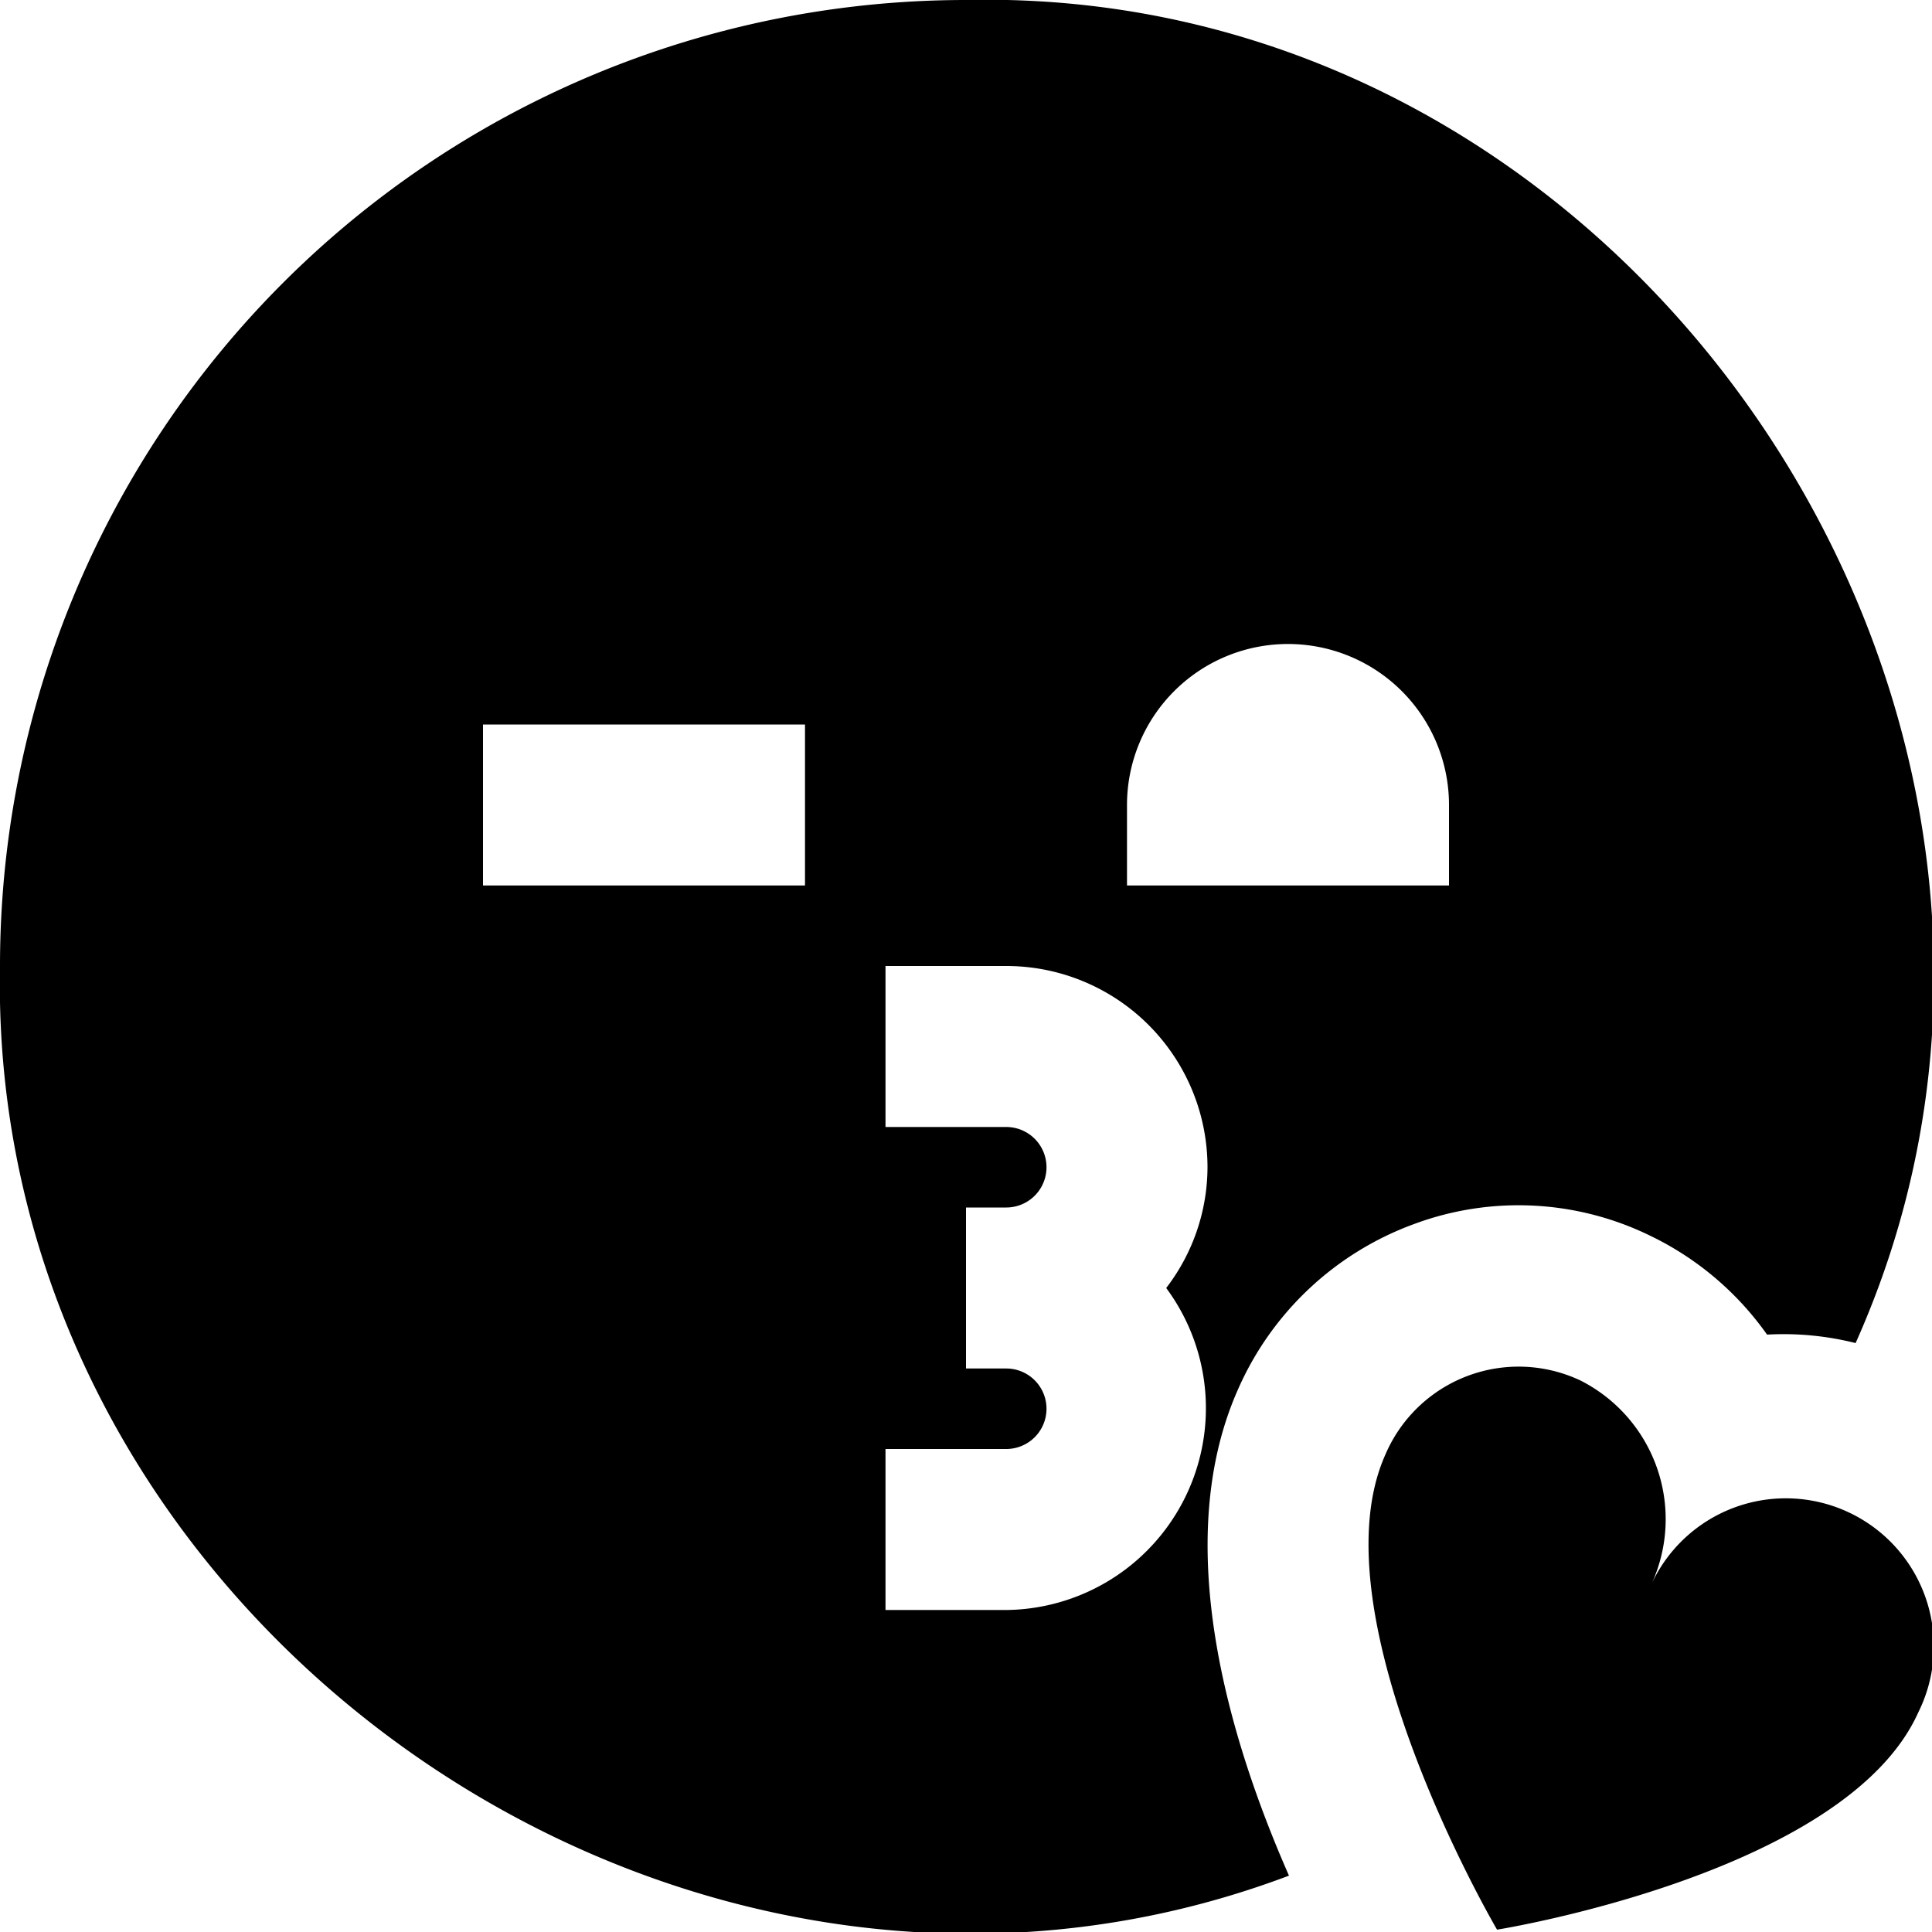
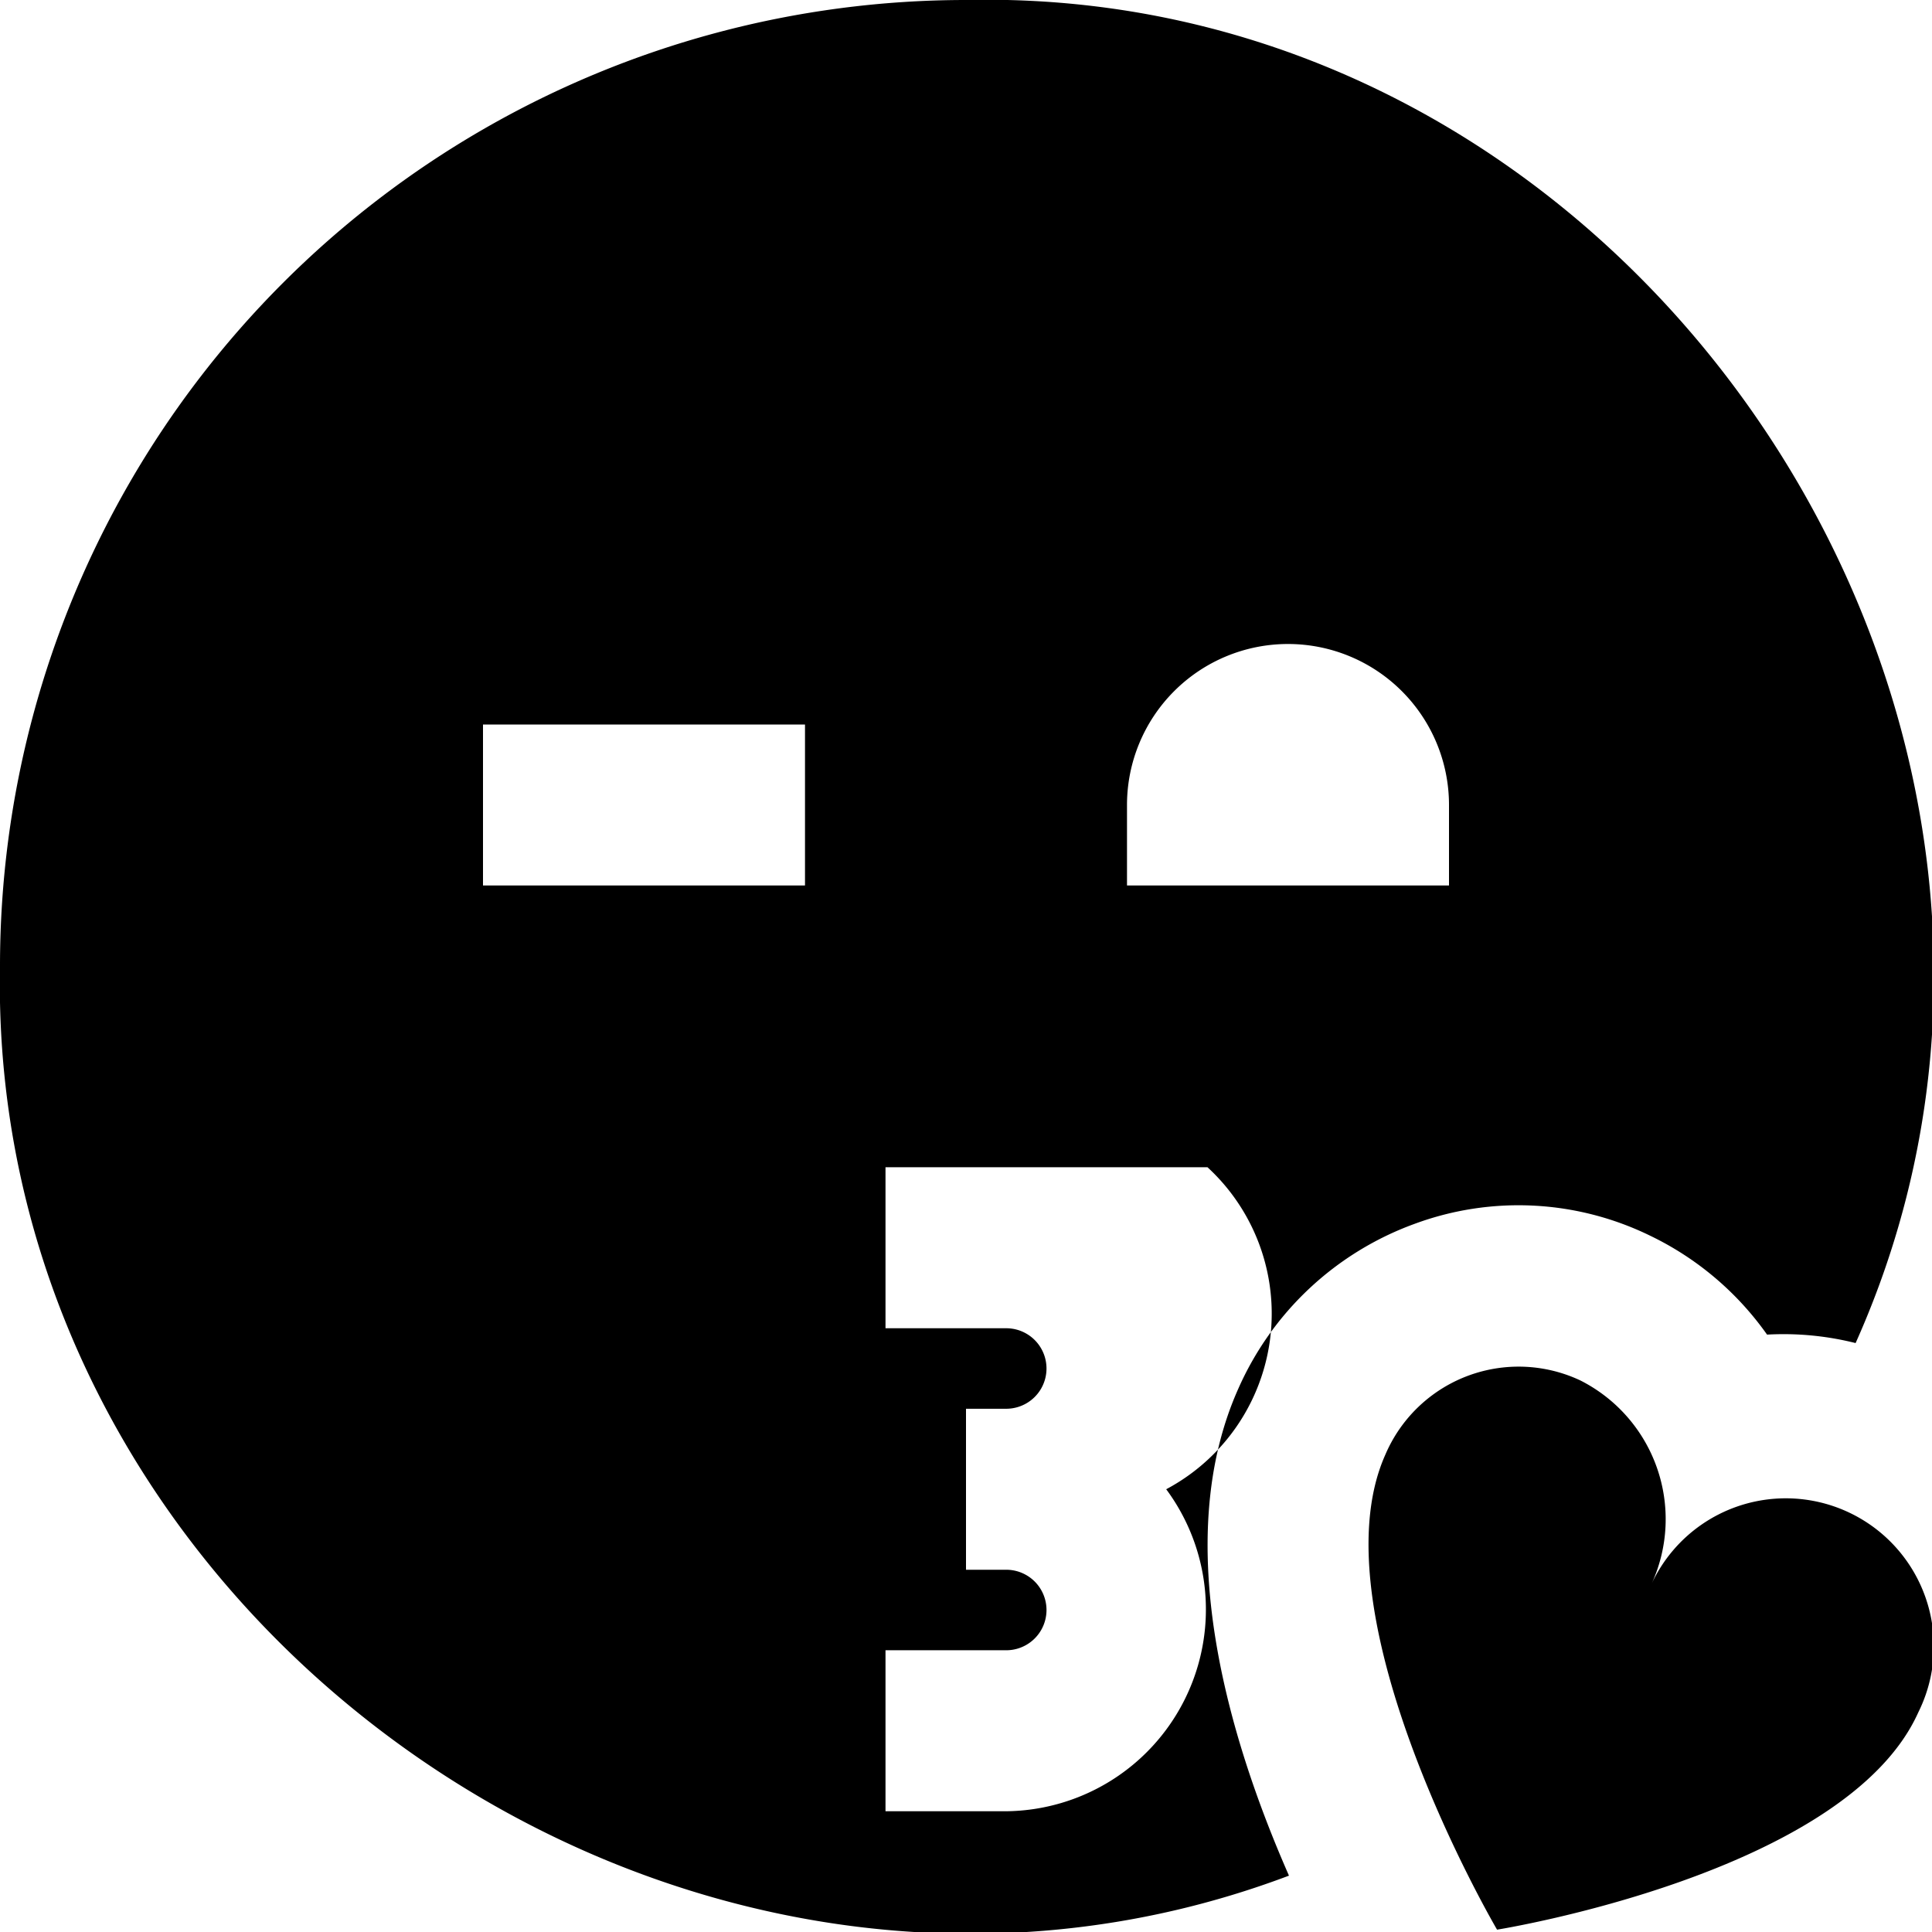
<svg xmlns="http://www.w3.org/2000/svg" id="Layer_1" data-name="Layer 1" viewBox="0 0 24 24" width="512" height="512">
-   <path d="M23.83,21.271c-.9,2.008-5.233,2.7-5.233,2.7s-2.285-3.893-1.388-5.9a1.8,1.8,0,0,1,2.424-.922,1.931,1.931,0,0,1,.886,2.521A1.839,1.839,0,1,1,23.83,21.271ZM16.012,23.3C8.435,26.16-.16,20.134,0,12A12,12,0,0,1,12,0c8.426-.19,14.469,9.047,11.051,16.684a3.676,3.676,0,0,0-1.1-.105A3.787,3.787,0,0,0,20.5,15.351a3.724,3.724,0,0,0-2.93-.147,3.821,3.821,0,0,0-2.19,2.053C14.534,19.157,15.265,21.6,16.012,23.3ZM14,11h4V10a2,2,0,0,0-4,0ZM6,11h4V9H6Zm9,3.5A2.5,2.5,0,0,0,12.5,12H11v2h1.5a.5.5,0,0,1,0,1H12v2h.5a.5.5,0,0,1,0,1H11v2h1.5a2.507,2.507,0,0,0,1.987-4A2.471,2.471,0,0,0,15,14.5Z" />
+   <path d="M23.83,21.271c-.9,2.008-5.233,2.7-5.233,2.7s-2.285-3.893-1.388-5.9a1.8,1.8,0,0,1,2.424-.922,1.931,1.931,0,0,1,.886,2.521A1.839,1.839,0,1,1,23.83,21.271ZM16.012,23.3C8.435,26.16-.16,20.134,0,12A12,12,0,0,1,12,0c8.426-.19,14.469,9.047,11.051,16.684a3.676,3.676,0,0,0-1.1-.105A3.787,3.787,0,0,0,20.5,15.351a3.724,3.724,0,0,0-2.93-.147,3.821,3.821,0,0,0-2.19,2.053C14.534,19.157,15.265,21.6,16.012,23.3ZM14,11h4V10a2,2,0,0,0-4,0ZM6,11h4V9H6Zm9,3.5H11v2h1.5a.5.5,0,0,1,0,1H12v2h.5a.5.5,0,0,1,0,1H11v2h1.5a2.507,2.507,0,0,0,1.987-4A2.471,2.471,0,0,0,15,14.5Z" />
</svg>